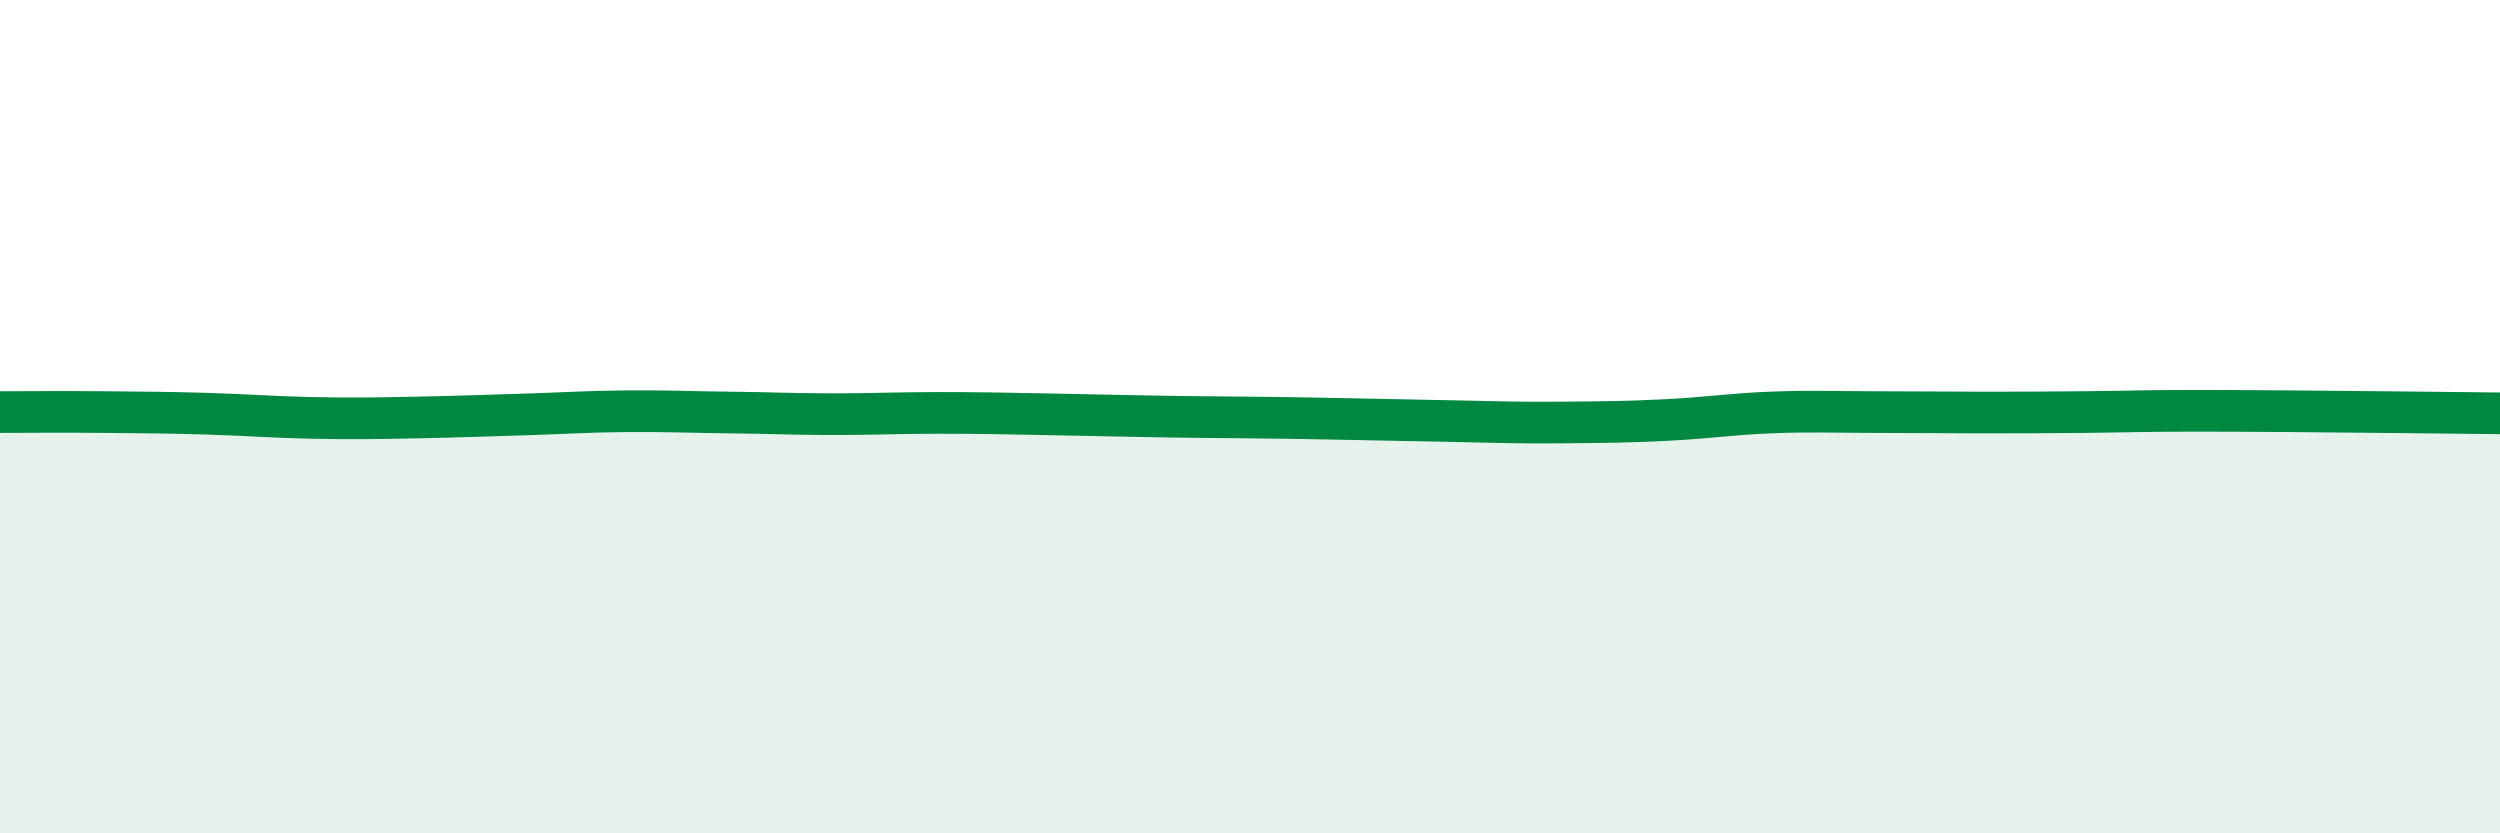
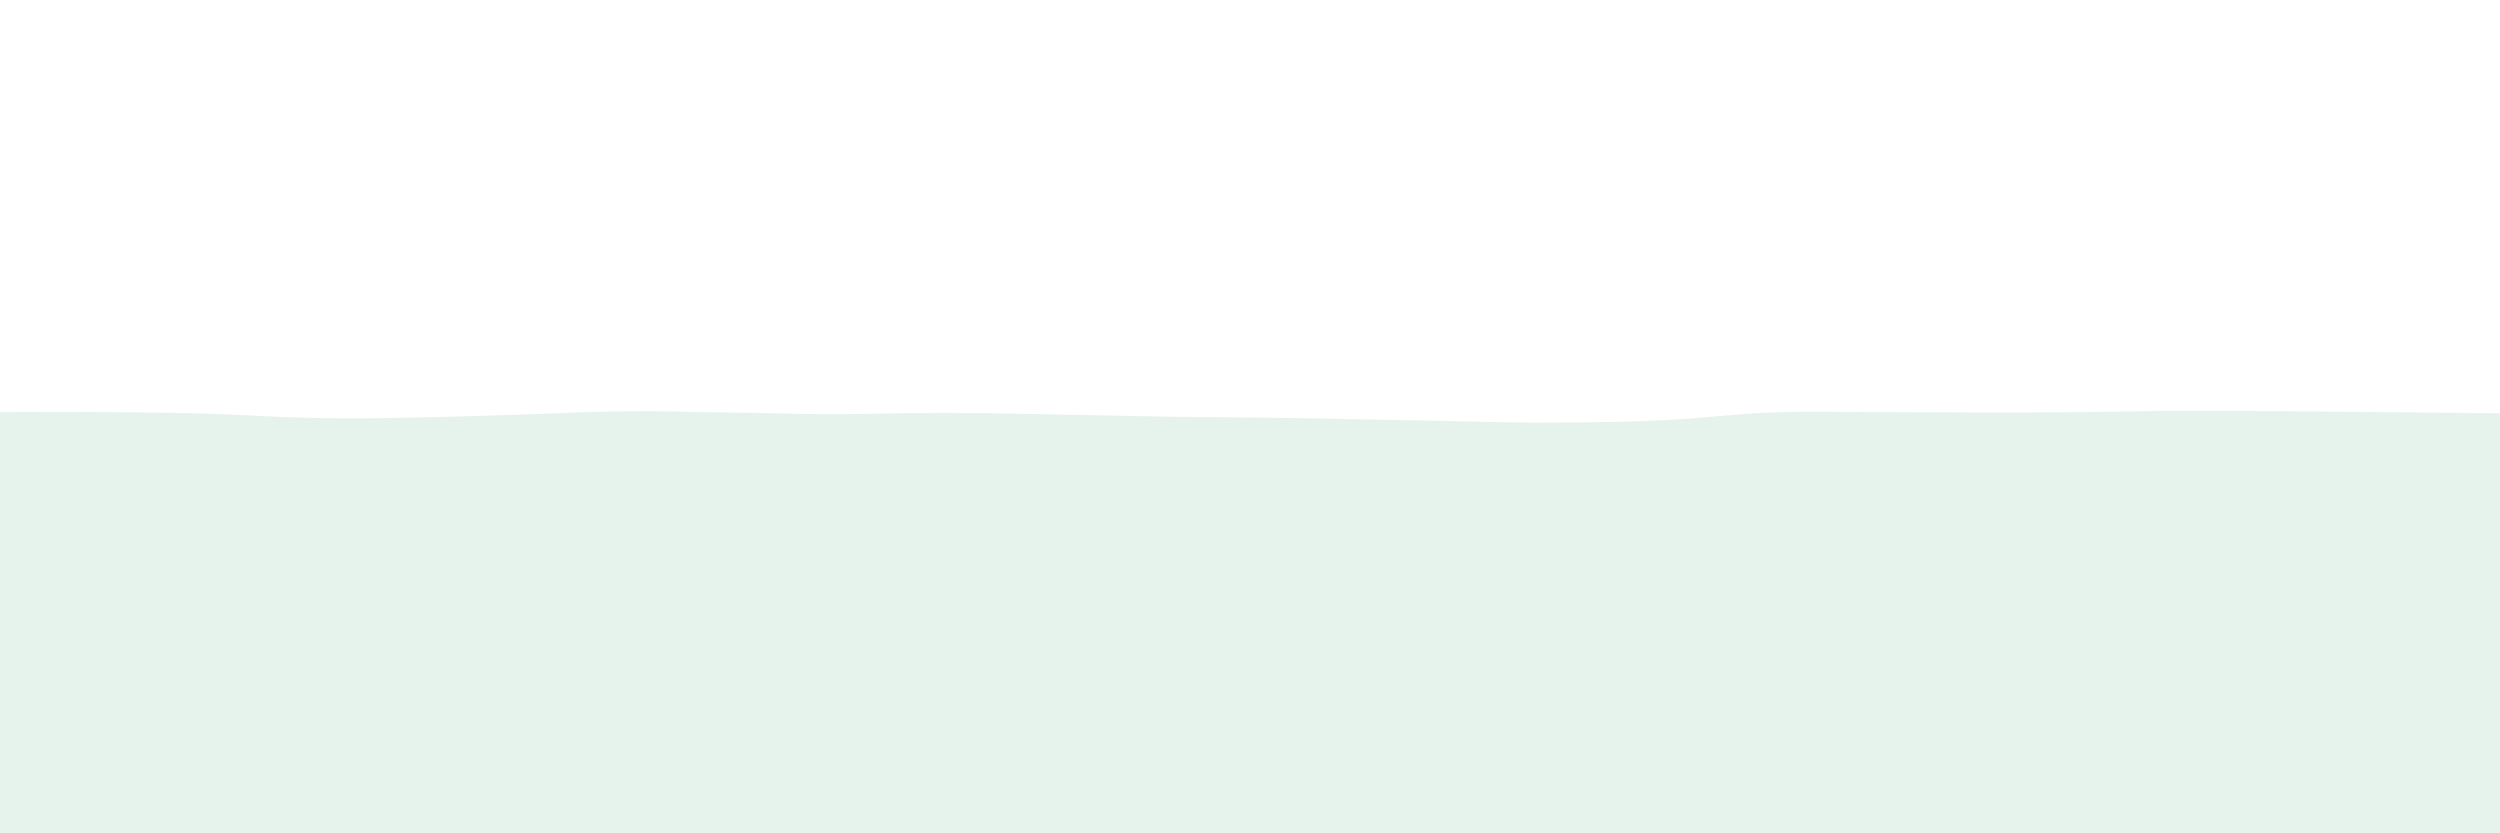
<svg xmlns="http://www.w3.org/2000/svg" width="60" height="20" viewBox="0 0 60 20">
  <path d="M 0,9.89 C 0.5,9.89 1.5,9.88 2.5,9.89 C 3.5,9.9 4,9.9 5,9.93 C 6,9.96 6.5,10.01 7.5,10.03 C 8.5,10.05 9,10.04 10,10.02 C 11,10 11.5,9.98 12.5,9.95 C 13.5,9.92 14,9.88 15,9.87 C 16,9.86 16.5,9.89 17.5,9.9 C 18.5,9.91 19,9.94 20,9.94 C 21,9.94 21.5,9.91 22.5,9.91 C 23.5,9.91 24,9.92 25,9.94 C 26,9.96 26.5,9.97 27.5,9.99 C 28.5,10.01 29,10.01 30,10.02 C 31,10.03 31.5,10.04 32.5,10.06 C 33.5,10.08 34,10.09 35,10.11 C 36,10.13 36.5,10.15 37.5,10.14 C 38.5,10.13 39,10.13 40,10.08 C 41,10.03 41.5,9.94 42.5,9.9 C 43.5,9.86 44,9.89 45,9.89 C 46,9.89 46.5,9.9 47.5,9.9 C 48.5,9.9 49,9.9 50,9.89 C 51,9.88 51.5,9.86 52.5,9.86 C 53.5,9.86 53.5,9.86 55,9.87 C 56.5,9.88 59,9.91 60,9.92L60 20L0 20Z" fill="#008740" opacity="0.1" stroke-linecap="round" stroke-linejoin="round" />
-   <path d="M 0,9.89 C 0.5,9.89 1.5,9.88 2.5,9.89 C 3.5,9.9 4,9.9 5,9.93 C 6,9.96 6.5,10.01 7.5,10.03 C 8.5,10.05 9,10.04 10,10.02 C 11,10 11.5,9.98 12.5,9.95 C 13.5,9.92 14,9.88 15,9.87 C 16,9.86 16.5,9.89 17.5,9.9 C 18.5,9.91 19,9.94 20,9.94 C 21,9.94 21.5,9.91 22.5,9.91 C 23.5,9.91 24,9.92 25,9.94 C 26,9.96 26.5,9.97 27.5,9.99 C 28.5,10.01 29,10.01 30,10.02 C 31,10.03 31.5,10.04 32.5,10.06 C 33.5,10.08 34,10.09 35,10.11 C 36,10.13 36.5,10.15 37.5,10.14 C 38.5,10.13 39,10.13 40,10.08 C 41,10.03 41.5,9.94 42.5,9.9 C 43.5,9.86 44,9.89 45,9.89 C 46,9.89 46.5,9.9 47.5,9.9 C 48.5,9.9 49,9.9 50,9.89 C 51,9.88 51.5,9.86 52.5,9.86 C 53.5,9.86 53.5,9.86 55,9.87 C 56.5,9.88 59,9.91 60,9.92" stroke="#008740" stroke-width="1" fill="none" stroke-linecap="round" stroke-linejoin="round" />
</svg>